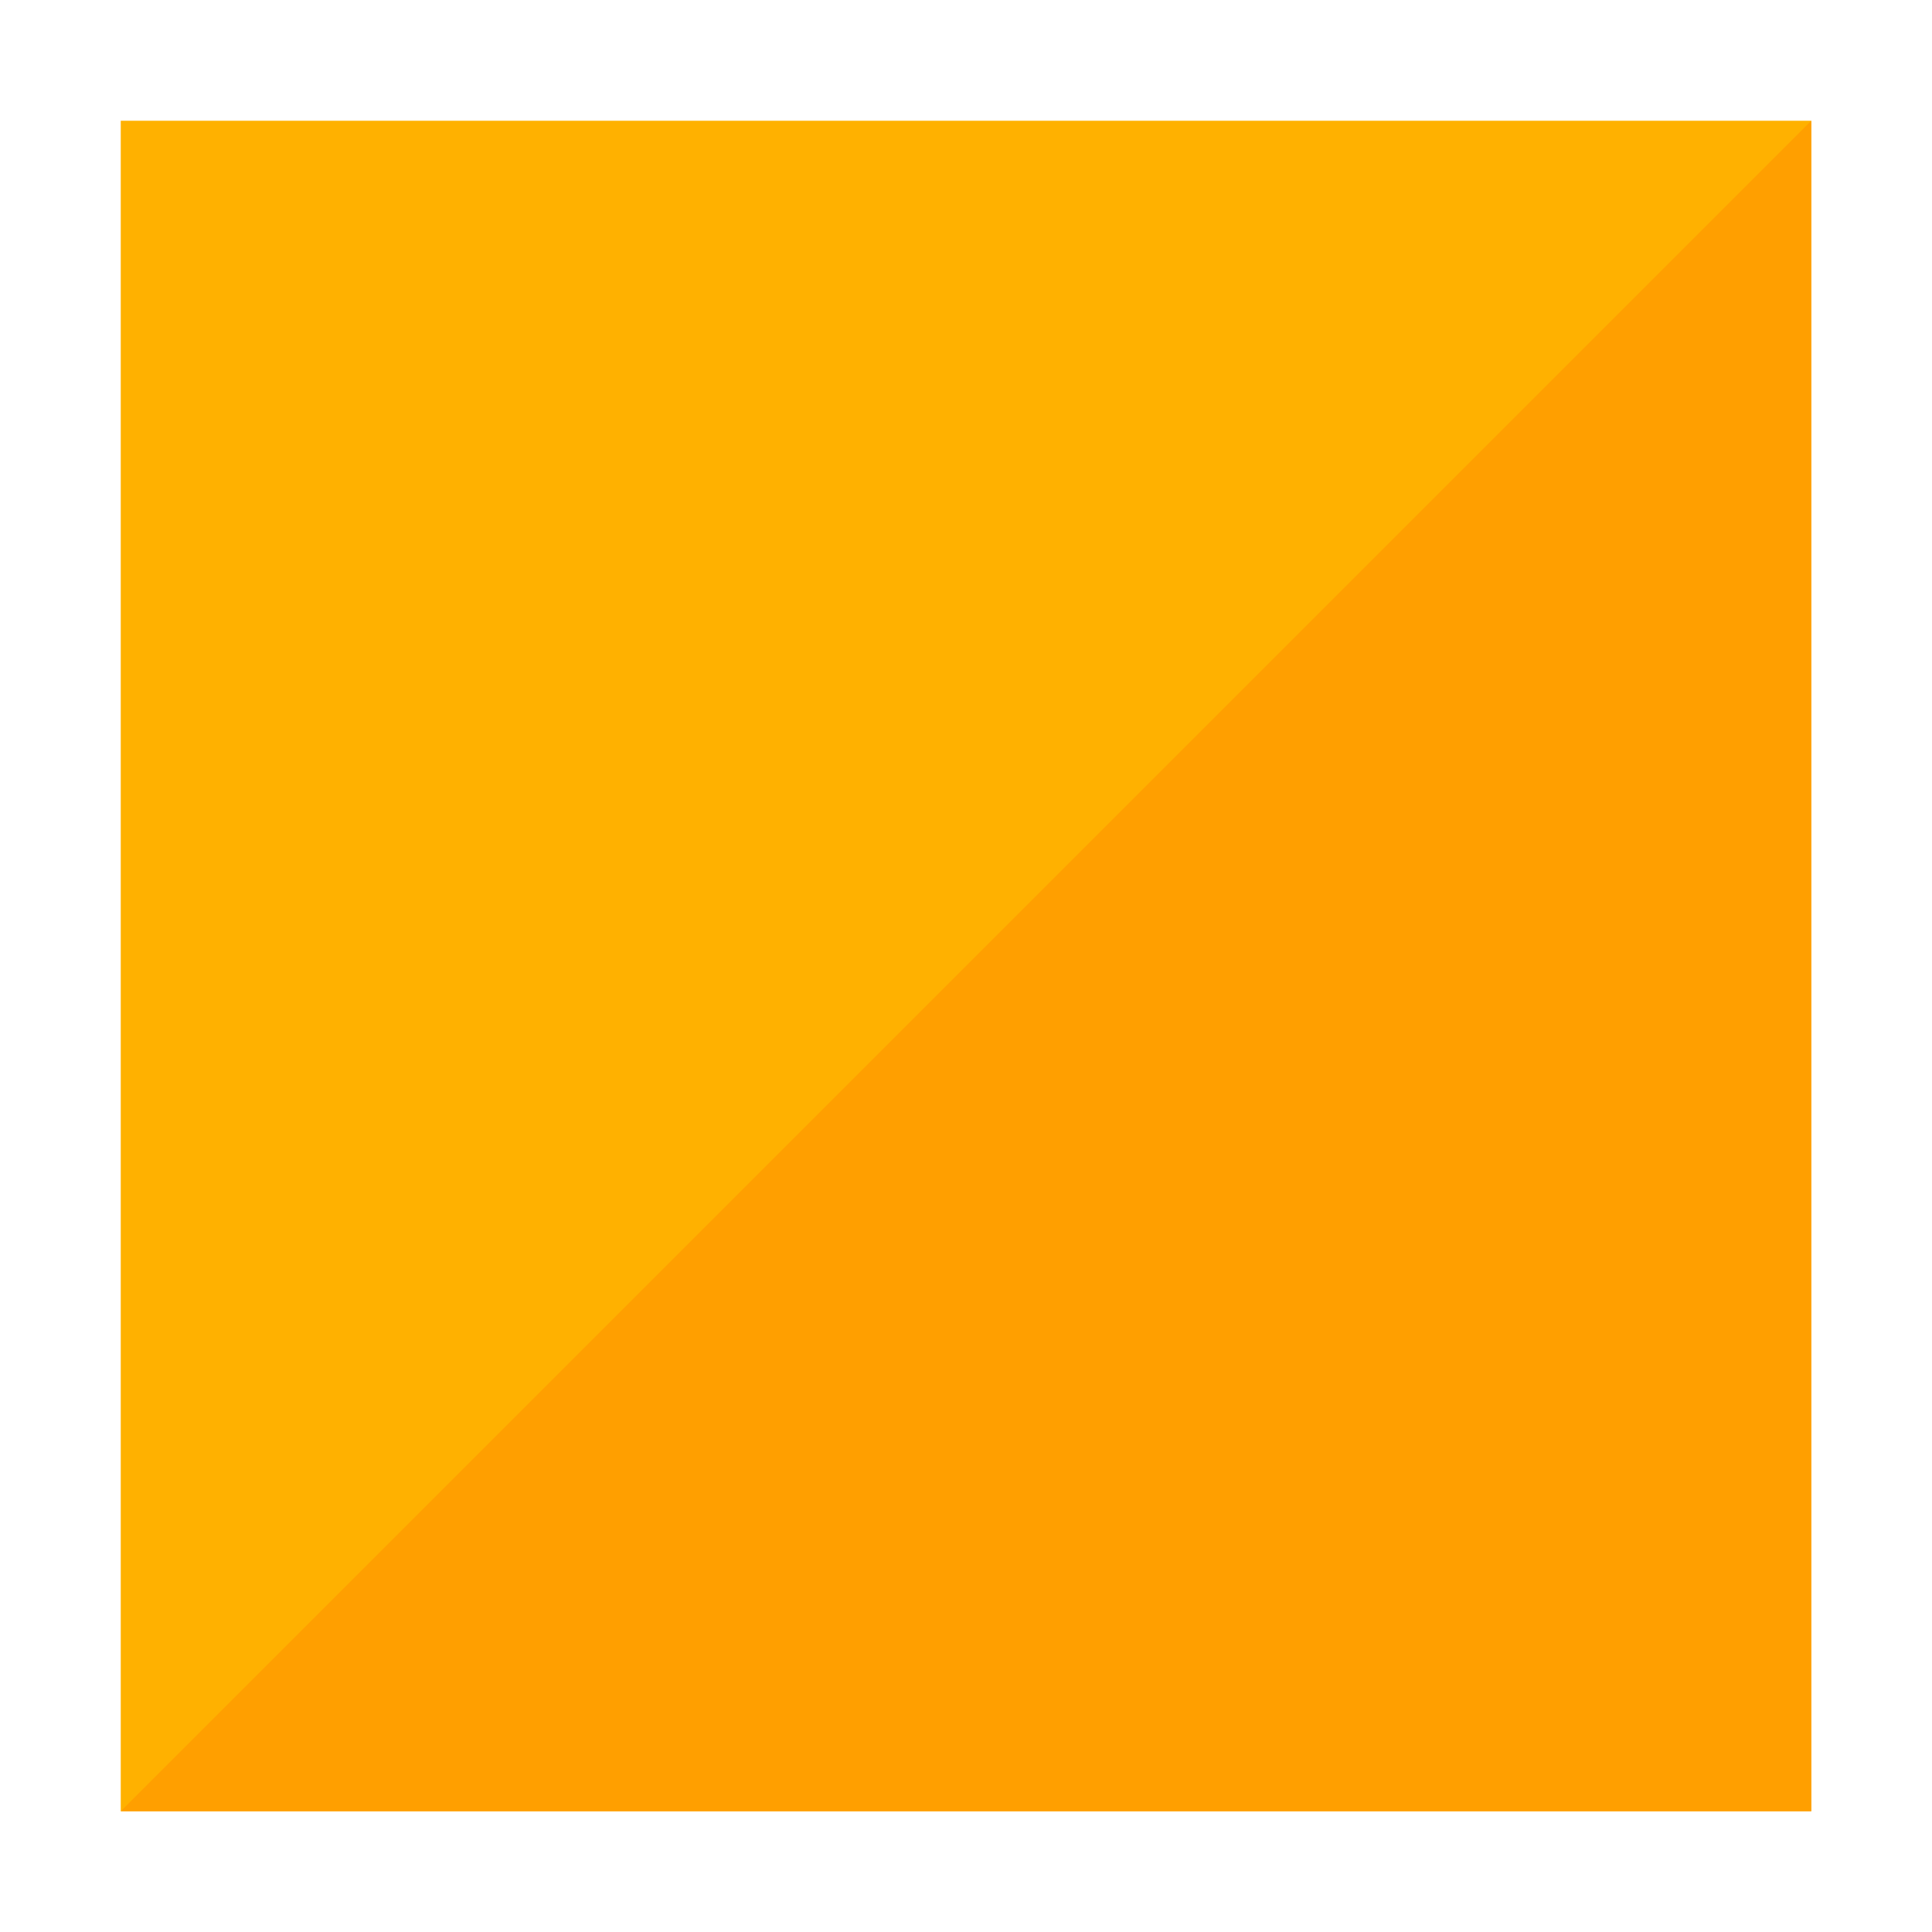
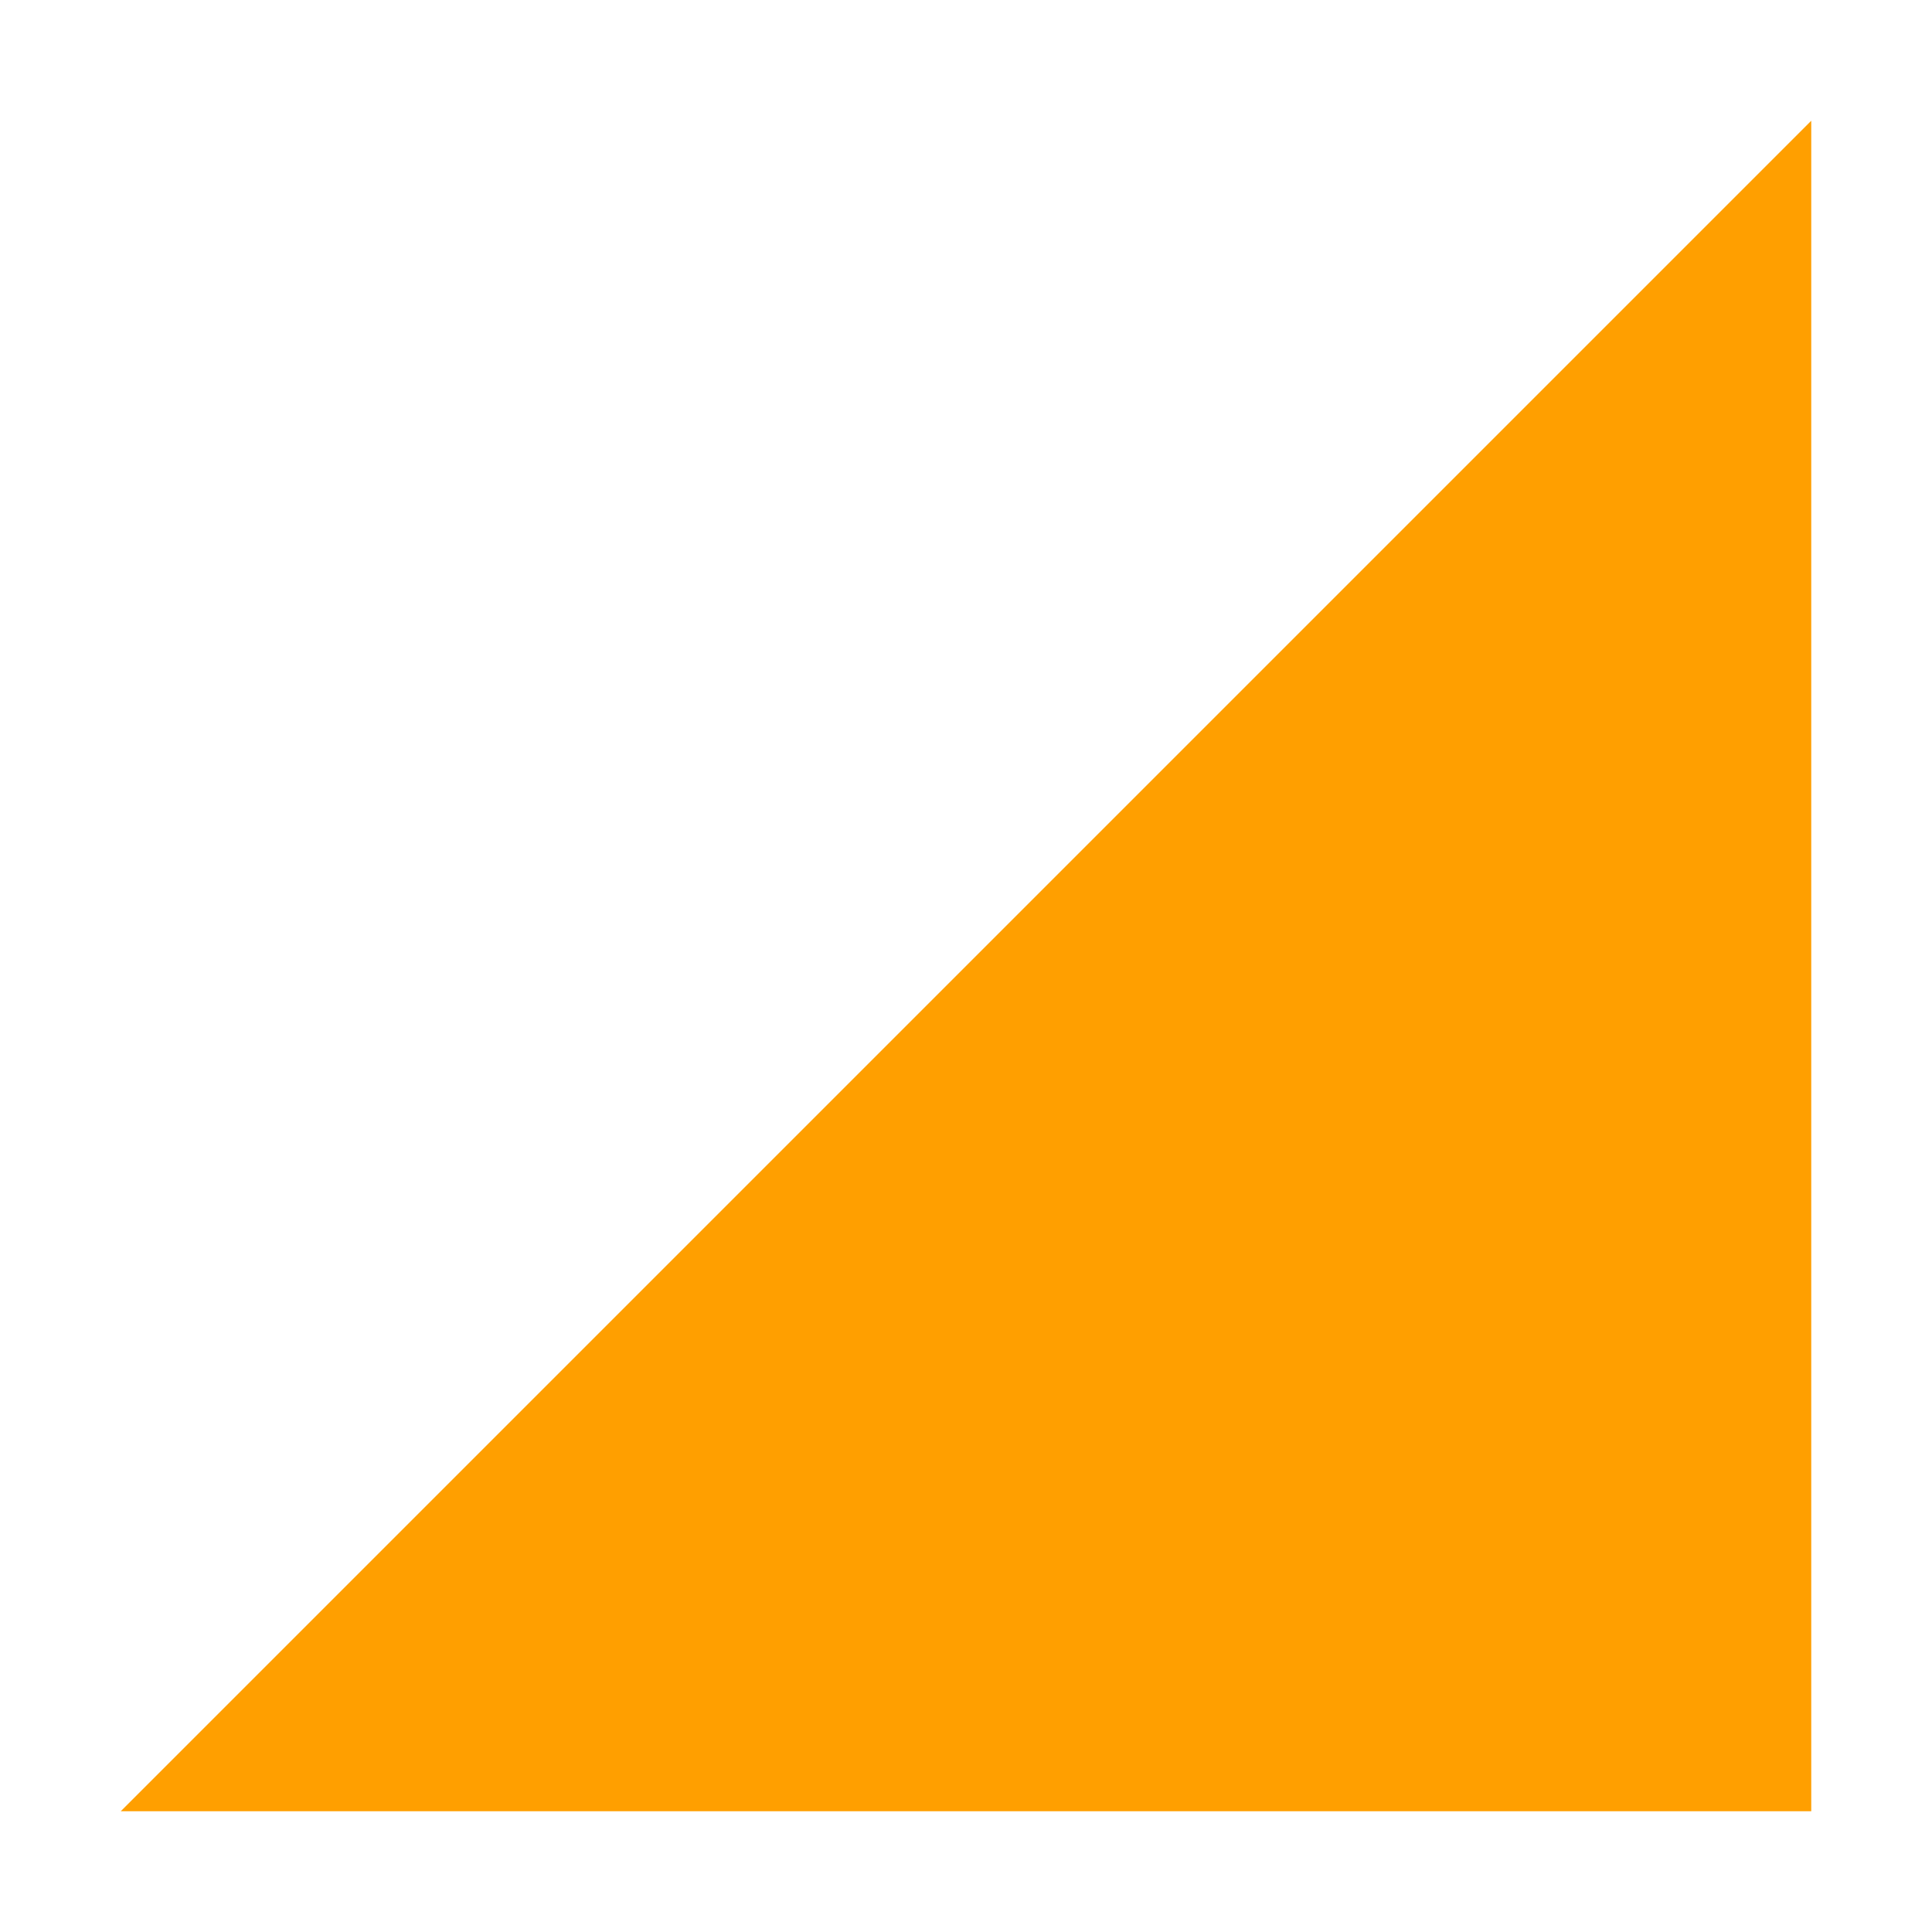
<svg xmlns="http://www.w3.org/2000/svg" version="1.1" viewBox="0 0 512 512">
  <g>
-     <polygon points="32,32 480,32 480,480 32,480" fill="#ffb100" />
    <polygon points="480,32 480,480 32,480" fill="#ff9f00" />
  </g>
</svg>